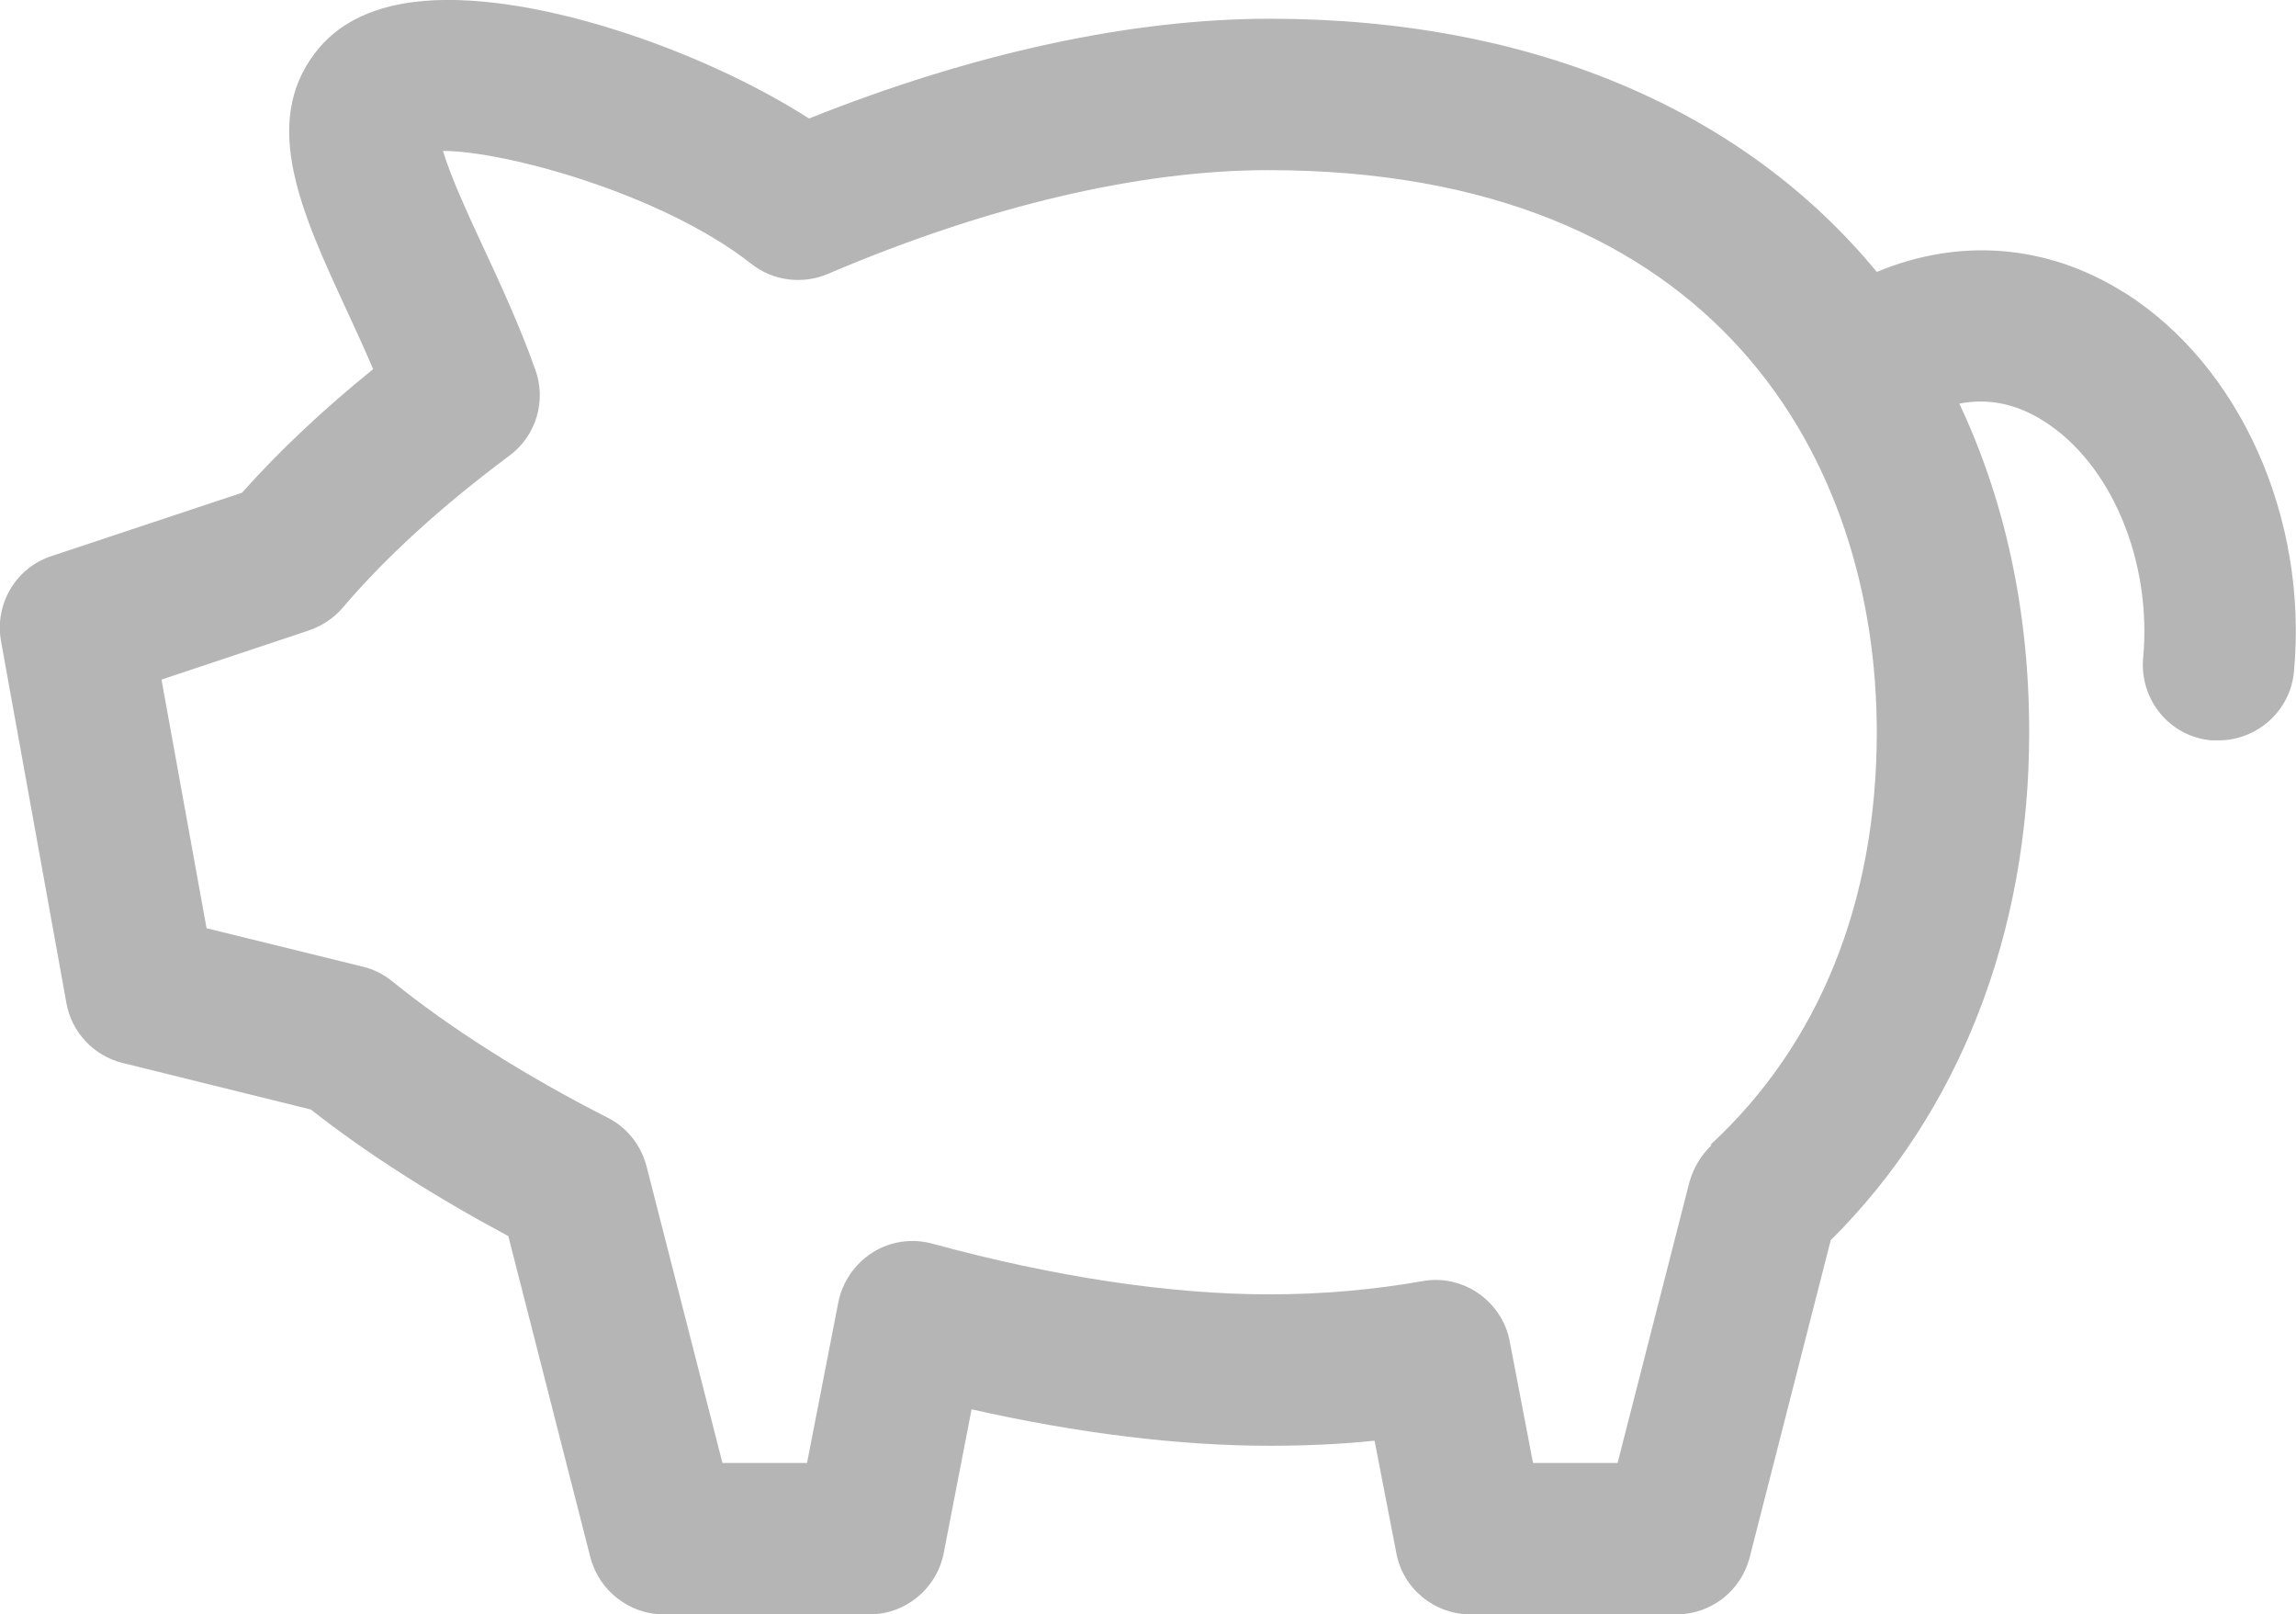
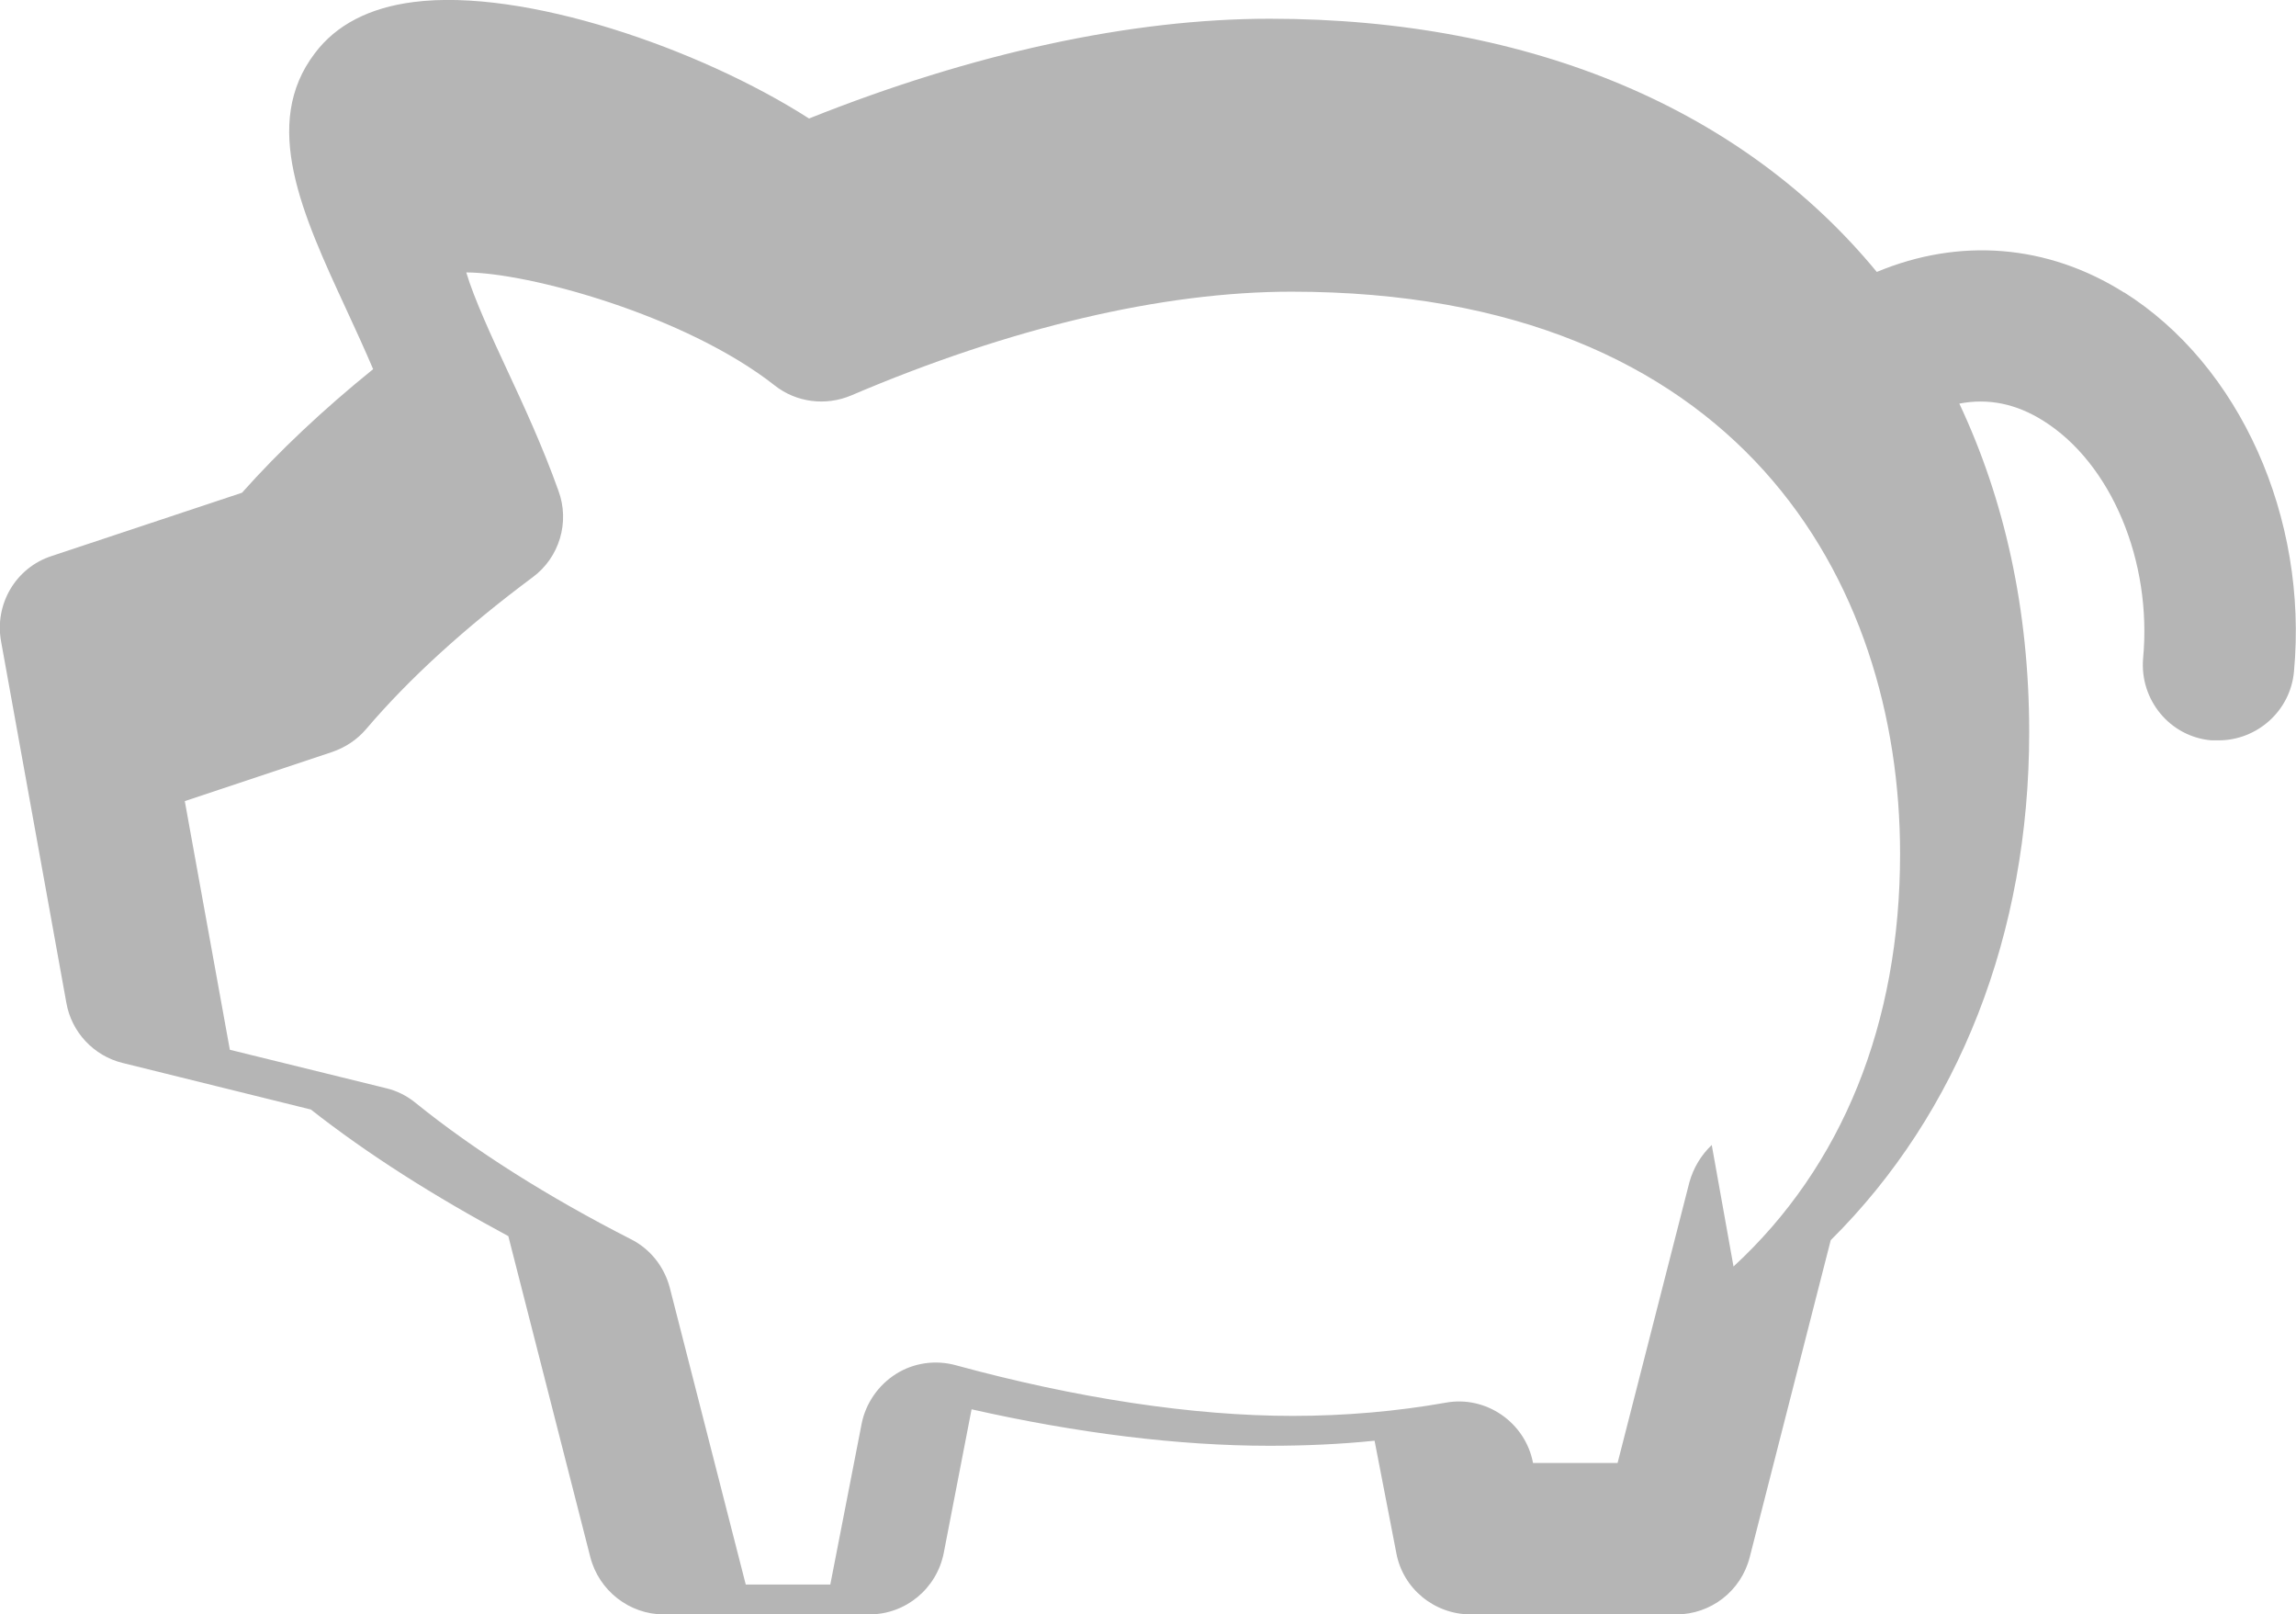
<svg xmlns="http://www.w3.org/2000/svg" id="_レイヤー_2" viewBox="0 0 45.35 31.88">
  <defs>
    <style>.cls-1{fill:#b5b5b5;stroke-width:0px;}</style>
  </defs>
  <g id="_レイヤー_2-2">
-     <path class="cls-1" d="m41.96,5.78c-1.52-.96-3.26-1.09-4.89-.41C34.46,2.2,30.3.37,25.08.37c-2.74,0-5.87.68-9.1,1.97C13.81.95,10.34-.24,8.17.04c-.87.11-1.53.45-1.95,1.01-1.07,1.4-.25,3.18.62,5.06.18.39.36.78.53,1.18-.99.8-1.86,1.62-2.59,2.44l-3.76,1.25c-.71.23-1.13.95-1,1.68l1.29,7.14c.1.58.54,1.05,1.11,1.19l3.72.92c1.12.88,2.43,1.71,3.9,2.5l1.62,6.34c.17.66.77,1.13,1.45,1.13h4.06c.72,0,1.33-.51,1.47-1.21l.55-2.84c2.08.47,4.09.72,5.88.72.7,0,1.4-.03,2.08-.1l.43,2.22c.13.7.75,1.21,1.47,1.21h4.06c.68,0,1.28-.46,1.45-1.13l1.6-6.26c2.53-2.51,3.92-6.05,3.92-10.03,0-2.43-.49-4.6-1.38-6.49.57-.11,1.12,0,1.66.34,1.34.84,2.15,2.77,1.97,4.69-.07.82.53,1.55,1.35,1.62.05,0,.09,0,.14,0,.76,0,1.42-.58,1.49-1.36.28-3.04-1.07-6.05-3.36-7.49Zm-8.15,16.83c-.21.2-.36.45-.44.73l-1.42,5.55h-1.67l-.46-2.4c-.15-.8-.93-1.34-1.73-1.19-.96.17-1.98.26-3.02.26-1.97,0-4.27-.35-6.65-1-.4-.11-.83-.05-1.18.17-.35.22-.6.58-.68.98l-.62,3.18h-1.67l-1.5-5.86c-.11-.42-.39-.77-.77-.96-1.63-.83-3.1-1.76-4.25-2.69-.17-.14-.37-.24-.58-.29l-3.09-.76-.89-4.91,2.91-.97c.26-.09.49-.24.67-.45.85-1,1.96-2.01,3.29-3,.53-.39.74-1.09.51-1.71-.31-.87-.69-1.69-1.03-2.42-.27-.58-.64-1.38-.79-1.89,1.21,0,4.32.84,6.09,2.23.43.34,1.01.41,1.51.2,3.14-1.34,6.15-2.05,8.7-2.05,8.86,0,12.02,5.73,12.02,11.1,0,3.35-1.14,6.17-3.29,8.15Z" />
+     <path class="cls-1" d="m41.96,5.78c-1.52-.96-3.26-1.09-4.89-.41C34.46,2.2,30.3.37,25.08.37c-2.74,0-5.87.68-9.1,1.97C13.81.95,10.34-.24,8.17.04c-.87.11-1.53.45-1.95,1.01-1.07,1.4-.25,3.18.62,5.06.18.39.36.78.53,1.18-.99.8-1.86,1.62-2.59,2.44l-3.76,1.25c-.71.23-1.13.95-1,1.68l1.29,7.14c.1.58.54,1.05,1.11,1.19l3.72.92c1.12.88,2.43,1.71,3.9,2.5l1.62,6.34c.17.66.77,1.13,1.45,1.13h4.06c.72,0,1.33-.51,1.47-1.21l.55-2.84c2.08.47,4.09.72,5.88.72.7,0,1.4-.03,2.08-.1l.43,2.22c.13.7.75,1.21,1.47,1.21h4.06c.68,0,1.28-.46,1.45-1.13l1.6-6.26c2.53-2.51,3.92-6.05,3.92-10.03,0-2.43-.49-4.6-1.38-6.49.57-.11,1.12,0,1.66.34,1.34.84,2.15,2.77,1.97,4.69-.07.82.53,1.55,1.35,1.62.05,0,.09,0,.14,0,.76,0,1.42-.58,1.49-1.36.28-3.04-1.07-6.05-3.36-7.49Zm-8.15,16.83c-.21.2-.36.45-.44.73l-1.42,5.55h-1.67c-.15-.8-.93-1.34-1.73-1.19-.96.17-1.98.26-3.02.26-1.97,0-4.27-.35-6.65-1-.4-.11-.83-.05-1.18.17-.35.22-.6.58-.68.98l-.62,3.18h-1.67l-1.5-5.86c-.11-.42-.39-.77-.77-.96-1.63-.83-3.1-1.76-4.25-2.69-.17-.14-.37-.24-.58-.29l-3.09-.76-.89-4.91,2.91-.97c.26-.09.49-.24.67-.45.85-1,1.96-2.01,3.29-3,.53-.39.74-1.09.51-1.71-.31-.87-.69-1.69-1.03-2.42-.27-.58-.64-1.38-.79-1.89,1.21,0,4.32.84,6.09,2.23.43.34,1.01.41,1.51.2,3.14-1.34,6.15-2.05,8.7-2.05,8.86,0,12.02,5.73,12.02,11.1,0,3.35-1.14,6.17-3.29,8.15Z" />
  </g>
</svg>